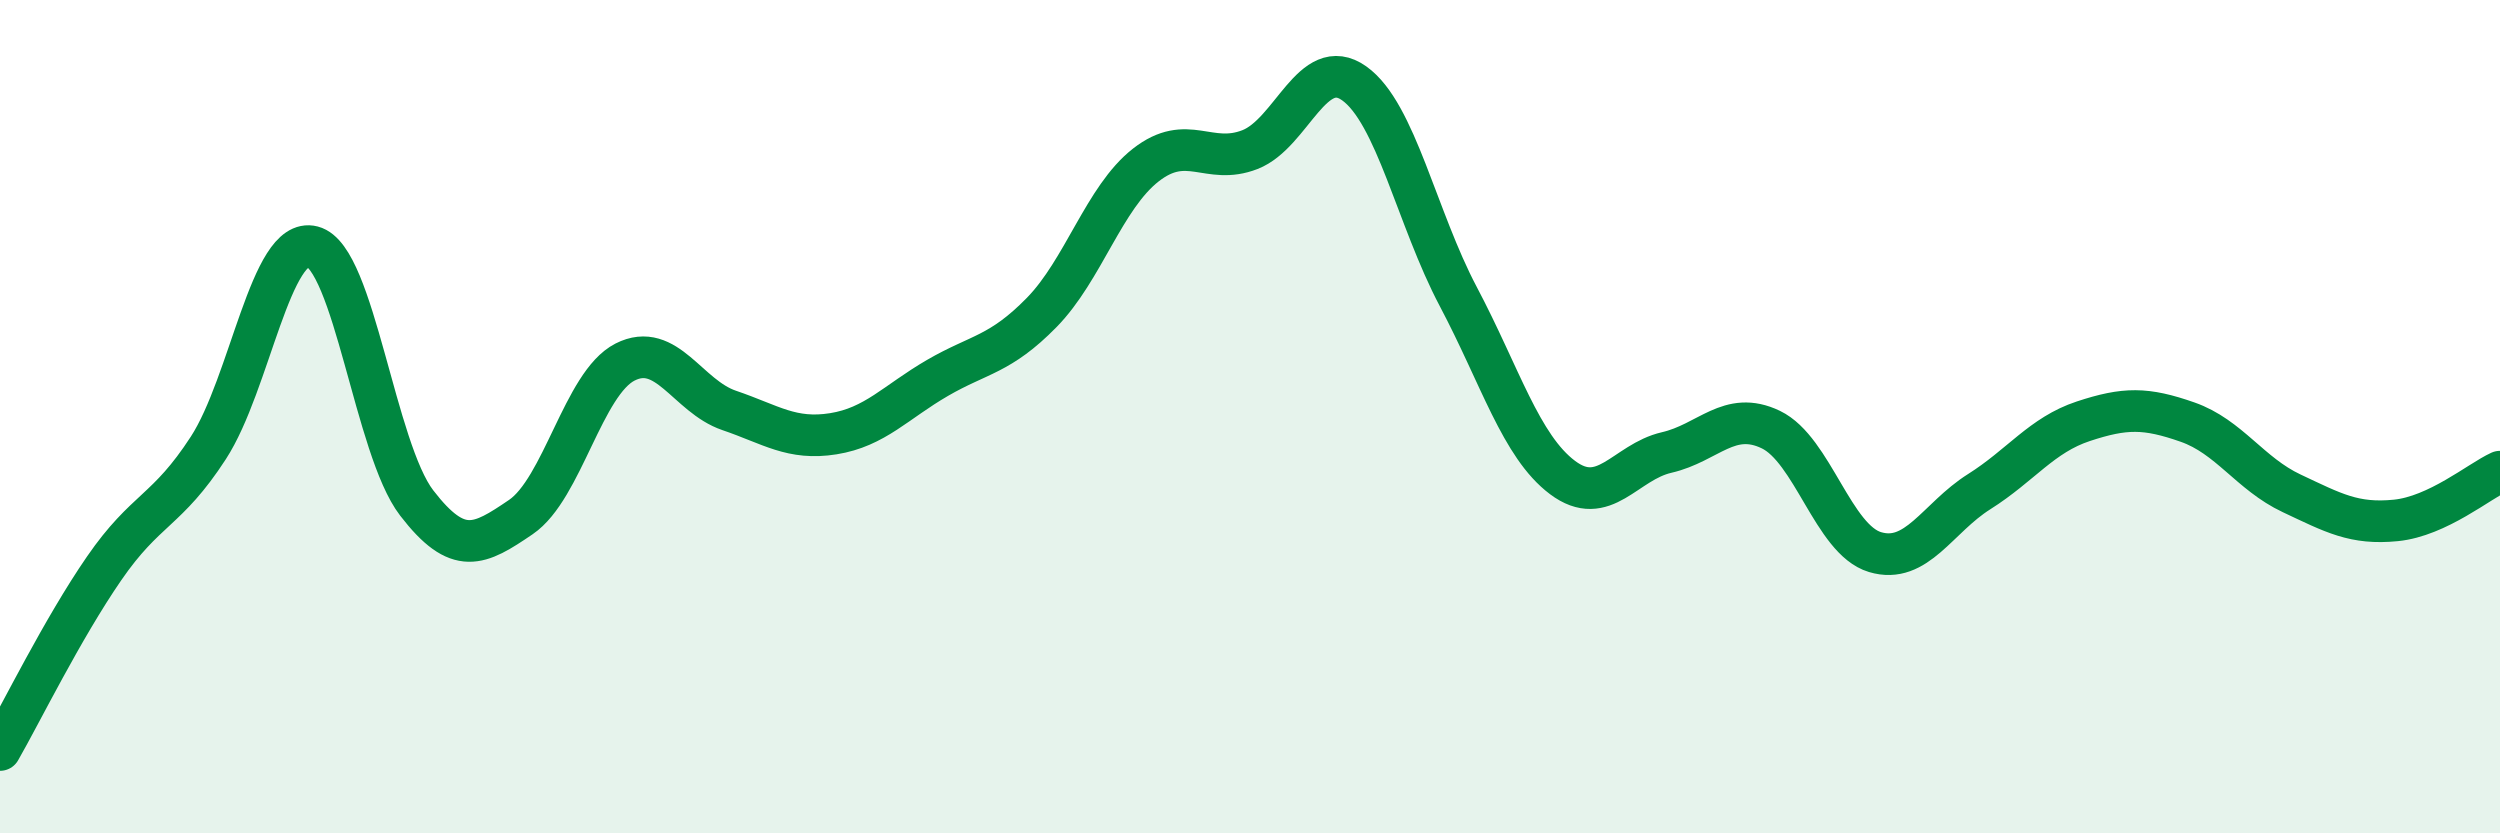
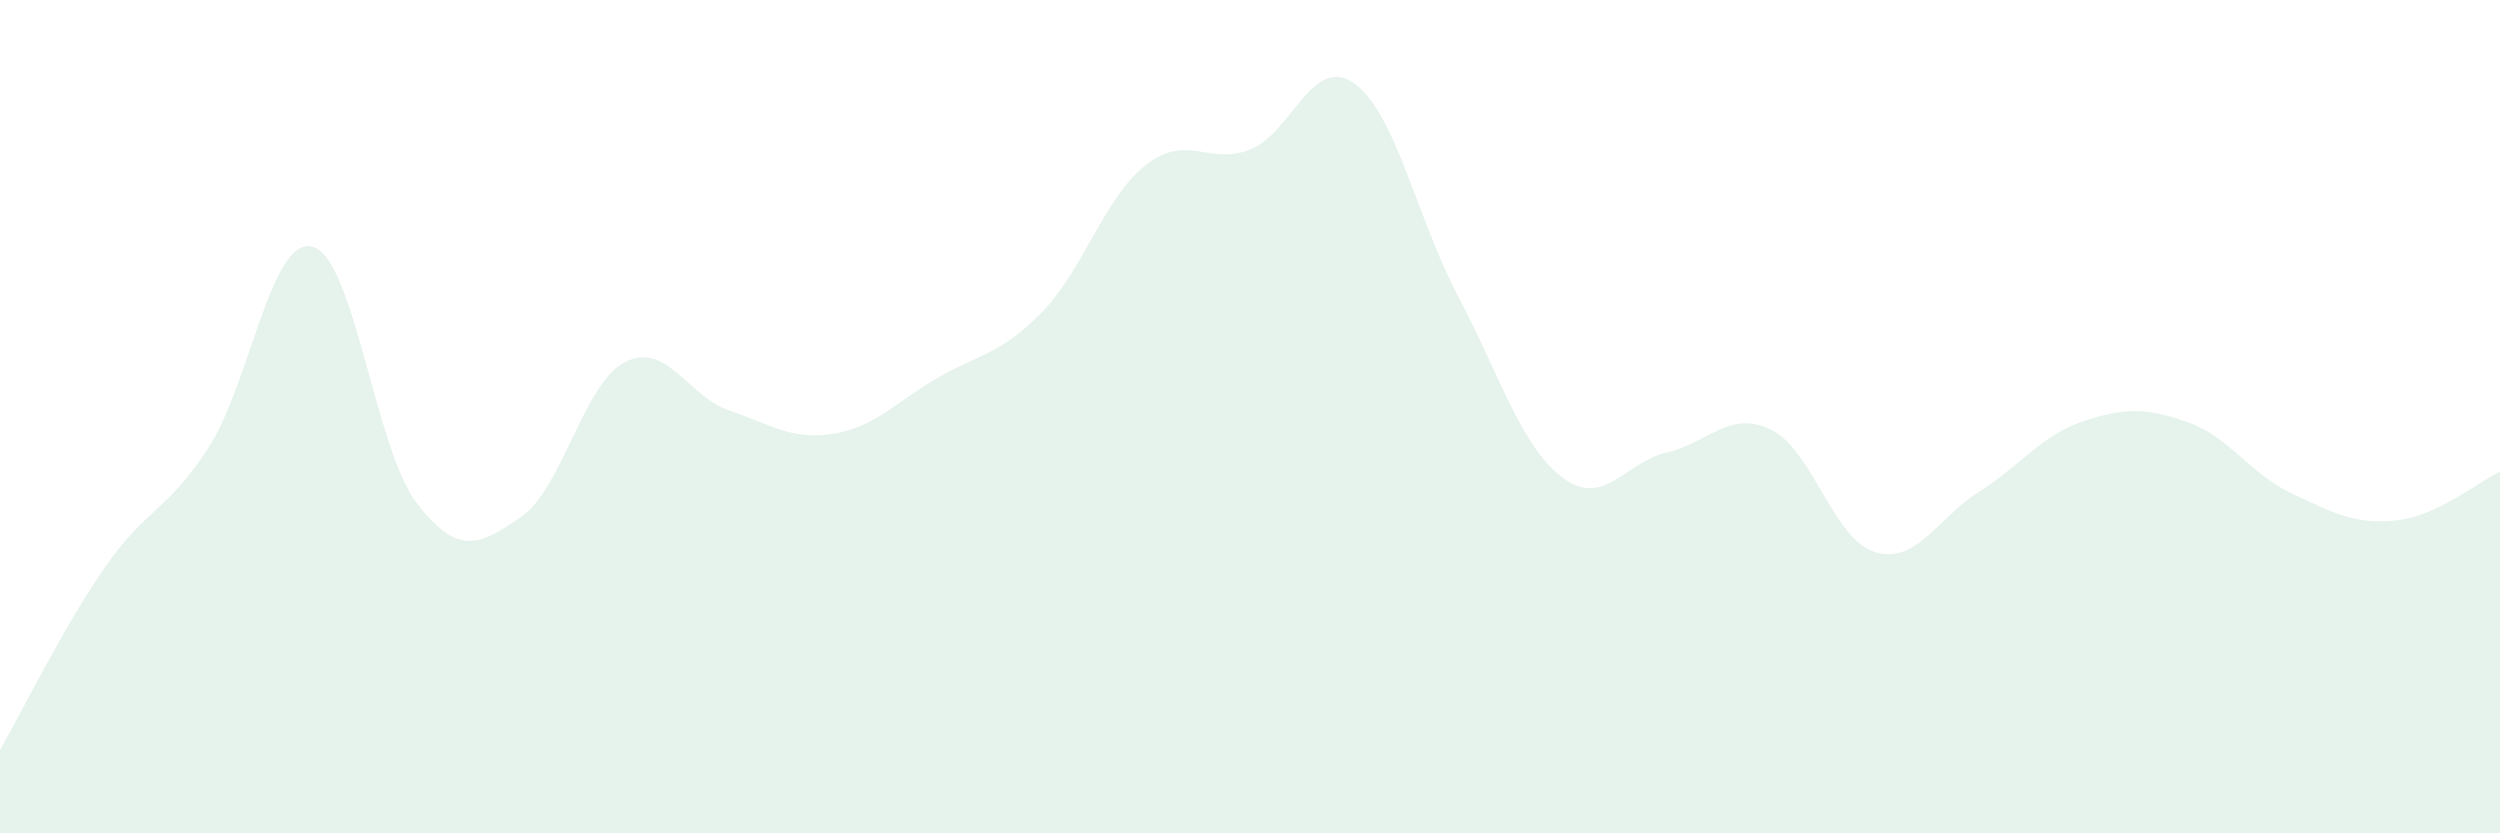
<svg xmlns="http://www.w3.org/2000/svg" width="60" height="20" viewBox="0 0 60 20">
  <path d="M 0,18 C 0.5,17.13 1.5,15.09 2.5,13.64 C 3.5,12.19 4,12.29 5,10.75 C 6,9.21 6.5,5.66 7.5,5.92 C 8.5,6.18 9,10.77 10,12.07 C 11,13.37 11.5,13.09 12.5,12.41 C 13.5,11.73 14,9.2 15,8.69 C 16,8.18 16.5,9.51 17.5,9.85 C 18.5,10.19 19,10.57 20,10.41 C 21,10.25 21.5,9.65 22.5,9.07 C 23.5,8.49 24,8.52 25,7.5 C 26,6.48 26.5,4.74 27.5,3.96 C 28.5,3.18 29,3.98 30,3.59 C 31,3.2 31.5,1.29 32.5,2 C 33.5,2.71 34,5.23 35,7.12 C 36,9.01 36.5,10.71 37.5,11.46 C 38.5,12.21 39,11.09 40,10.86 C 41,10.63 41.5,9.83 42.5,10.31 C 43.5,10.79 44,12.95 45,13.25 C 46,13.55 46.5,12.43 47.5,11.8 C 48.5,11.17 49,10.44 50,10.11 C 51,9.78 51.5,9.78 52.5,10.13 C 53.5,10.48 54,11.37 55,11.84 C 56,12.31 56.5,12.59 57.5,12.49 C 58.5,12.39 59.5,11.55 60,11.32L60 20L0 20Z" fill="#008740" opacity="0.1" stroke-linecap="round" stroke-linejoin="round" />
-   <path d="M 0,18 C 0.5,17.13 1.5,15.09 2.5,13.64 C 3.5,12.19 4,12.29 5,10.75 C 6,9.21 6.5,5.66 7.5,5.92 C 8.5,6.18 9,10.77 10,12.07 C 11,13.37 11.5,13.09 12.5,12.41 C 13.5,11.73 14,9.2 15,8.69 C 16,8.18 16.5,9.51 17.5,9.85 C 18.5,10.19 19,10.57 20,10.41 C 21,10.25 21.5,9.65 22.5,9.07 C 23.5,8.49 24,8.52 25,7.5 C 26,6.48 26.5,4.74 27.5,3.96 C 28.5,3.18 29,3.98 30,3.59 C 31,3.2 31.5,1.29 32.5,2 C 33.5,2.71 34,5.23 35,7.12 C 36,9.01 36.5,10.71 37.5,11.46 C 38.5,12.21 39,11.09 40,10.86 C 41,10.63 41.5,9.83 42.5,10.31 C 43.5,10.79 44,12.95 45,13.25 C 46,13.55 46.5,12.43 47.5,11.8 C 48.5,11.17 49,10.44 50,10.11 C 51,9.78 51.5,9.78 52.5,10.13 C 53.5,10.48 54,11.37 55,11.84 C 56,12.31 56.5,12.59 57.5,12.49 C 58.5,12.39 59.5,11.55 60,11.32" stroke="#008740" stroke-width="1" fill="none" stroke-linecap="round" stroke-linejoin="round" />
</svg>